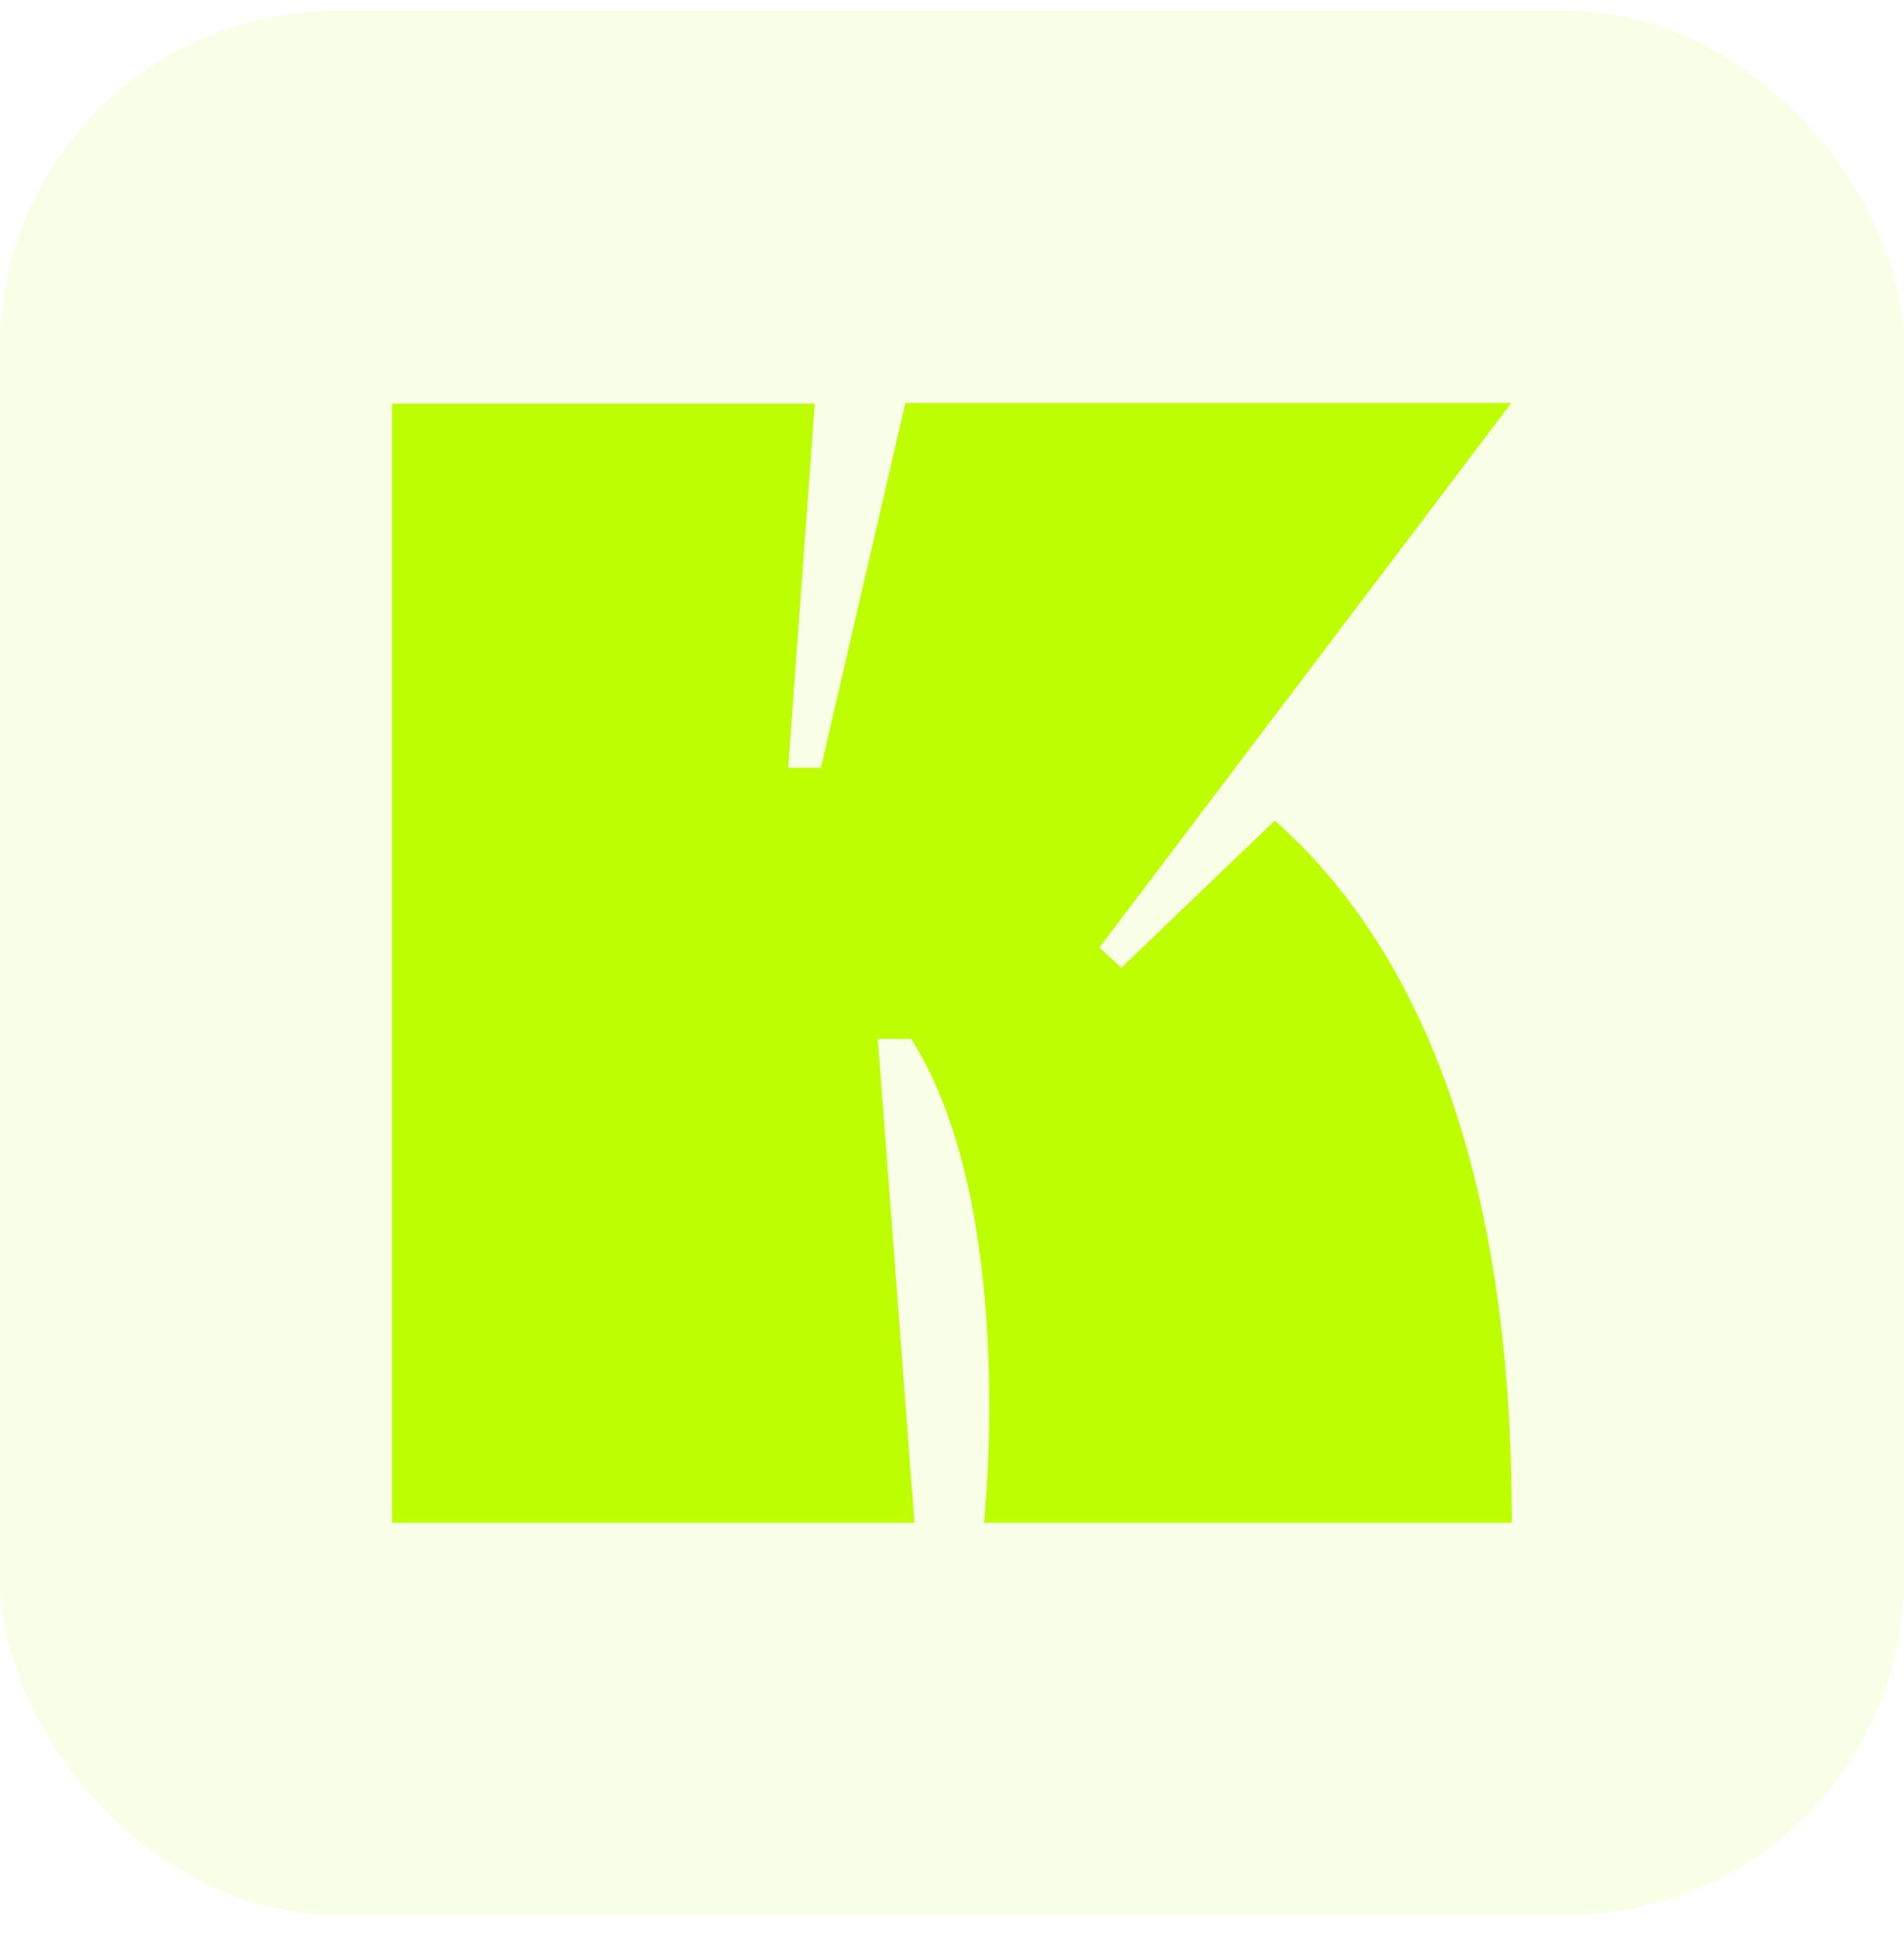
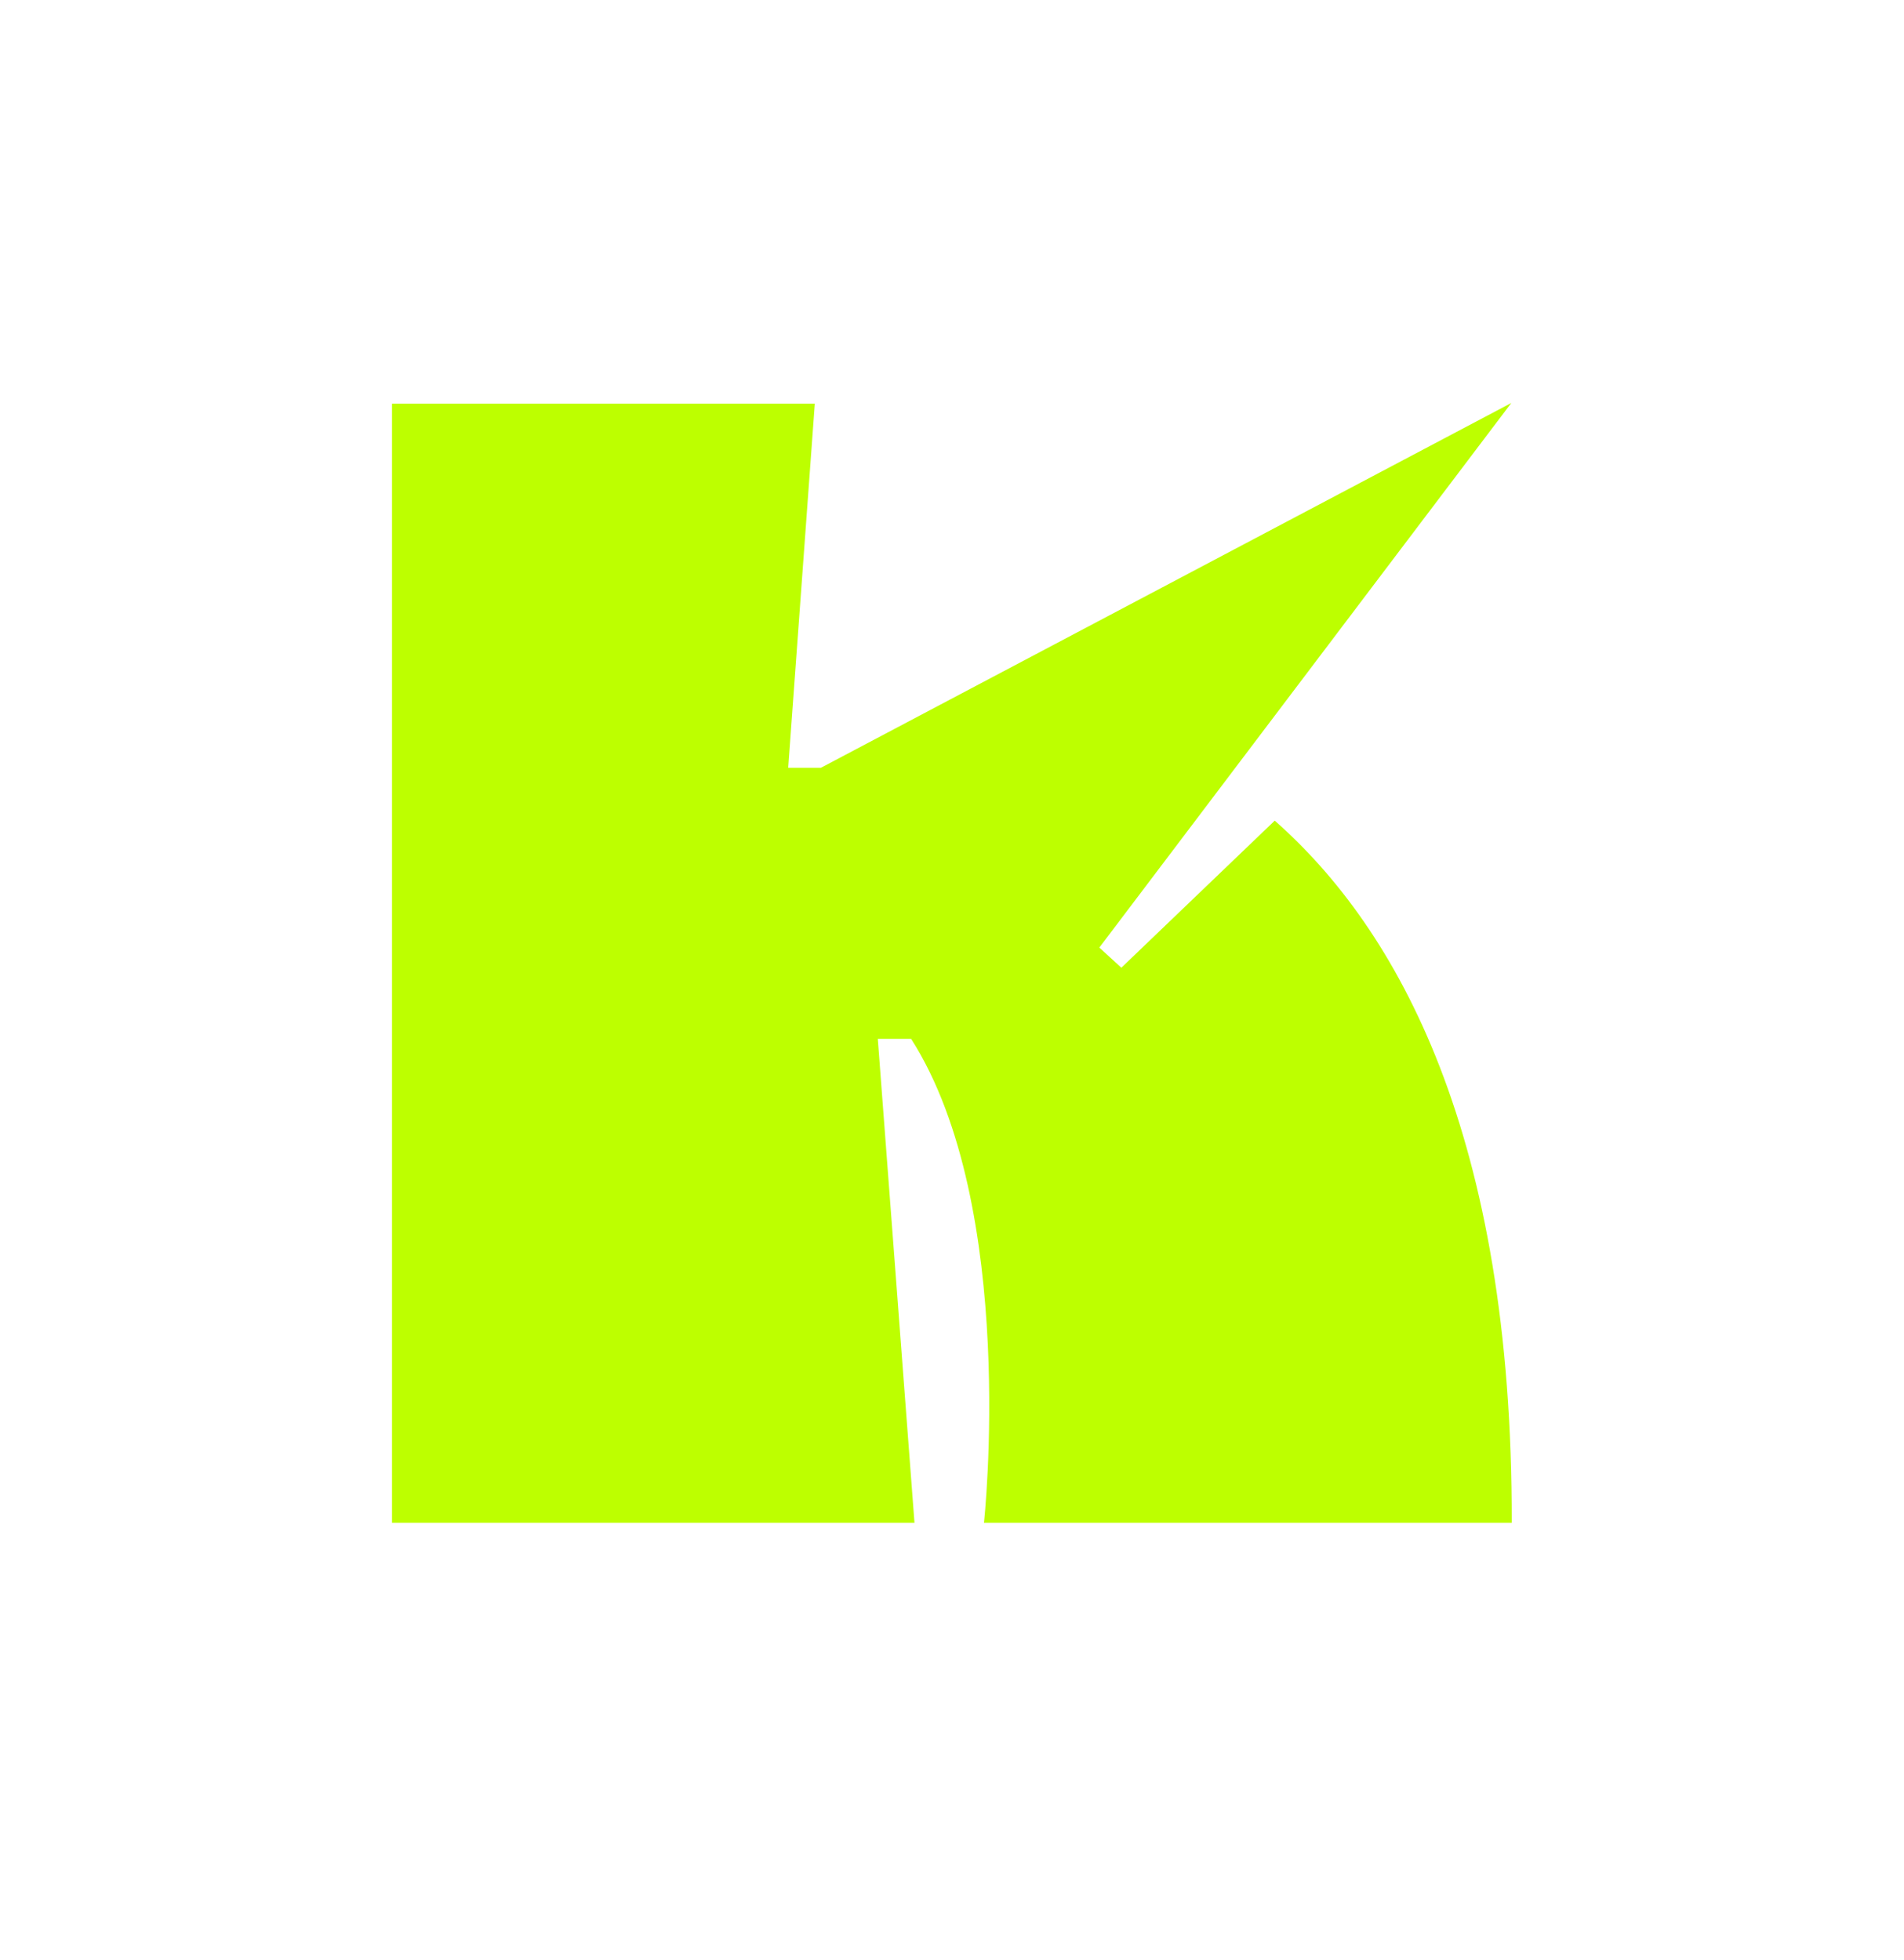
<svg xmlns="http://www.w3.org/2000/svg" width="34" height="35" viewBox="0 0 34 35" fill="none">
  <g clip-path="url(#clip0_259_11501)">
-     <rect y="0.197" width="34" height="34" rx="6" fill="#BDFF00" fill-opacity="0.1" />
    <g filter="url(#filter0_d_259_11501)">
-       <path d="M16.33 27.197L15.675 18.554H16.27C18.186 21.555 17.571 27.197 17.571 27.197H26.995C27.011 20.271 24.967 16.602 22.763 14.657L20.024 17.284L19.631 16.924L26.988 7.197H16.168L14.659 13.713H14.075L14.55 7.21H7V27.197H16.33Z" fill="#BDFF00" />
+       <path d="M16.33 27.197L15.675 18.554H16.27C18.186 21.555 17.571 27.197 17.571 27.197H26.995C27.011 20.271 24.967 16.602 22.763 14.657L20.024 17.284L19.631 16.924L26.988 7.197L14.659 13.713H14.075L14.55 7.21H7V27.197H16.33Z" fill="#BDFF00" />
    </g>
  </g>
  <defs>
    <filter id="filter0_d_259_11501" x="-1" y="-0.803" width="35.996" height="36" filterUnits="userSpaceOnUse" color-interpolation-filters="sRGB">
      <feFlood flood-opacity="0" result="BackgroundImageFix" />
      <feColorMatrix in="SourceAlpha" type="matrix" values="0 0 0 0 0 0 0 0 0 0 0 0 0 0 0 0 0 0 127 0" result="hardAlpha" />
      <feOffset />
      <feGaussianBlur stdDeviation="4" />
      <feComposite in2="hardAlpha" operator="out" />
      <feColorMatrix type="matrix" values="0 0 0 0 0.38 0 0 0 0 1 0 0 0 0 0 0 0 0 0.6 0" />
      <feBlend mode="normal" in2="BackgroundImageFix" result="effect1_dropShadow_259_11501" />
      <feBlend mode="normal" in="SourceGraphic" in2="effect1_dropShadow_259_11501" result="shape" />
    </filter>
    <clipPath id="clip0_259_11501">
      <rect y="0.197" width="34" height="34" rx="6" fill="white" />
    </clipPath>
  </defs>
</svg>